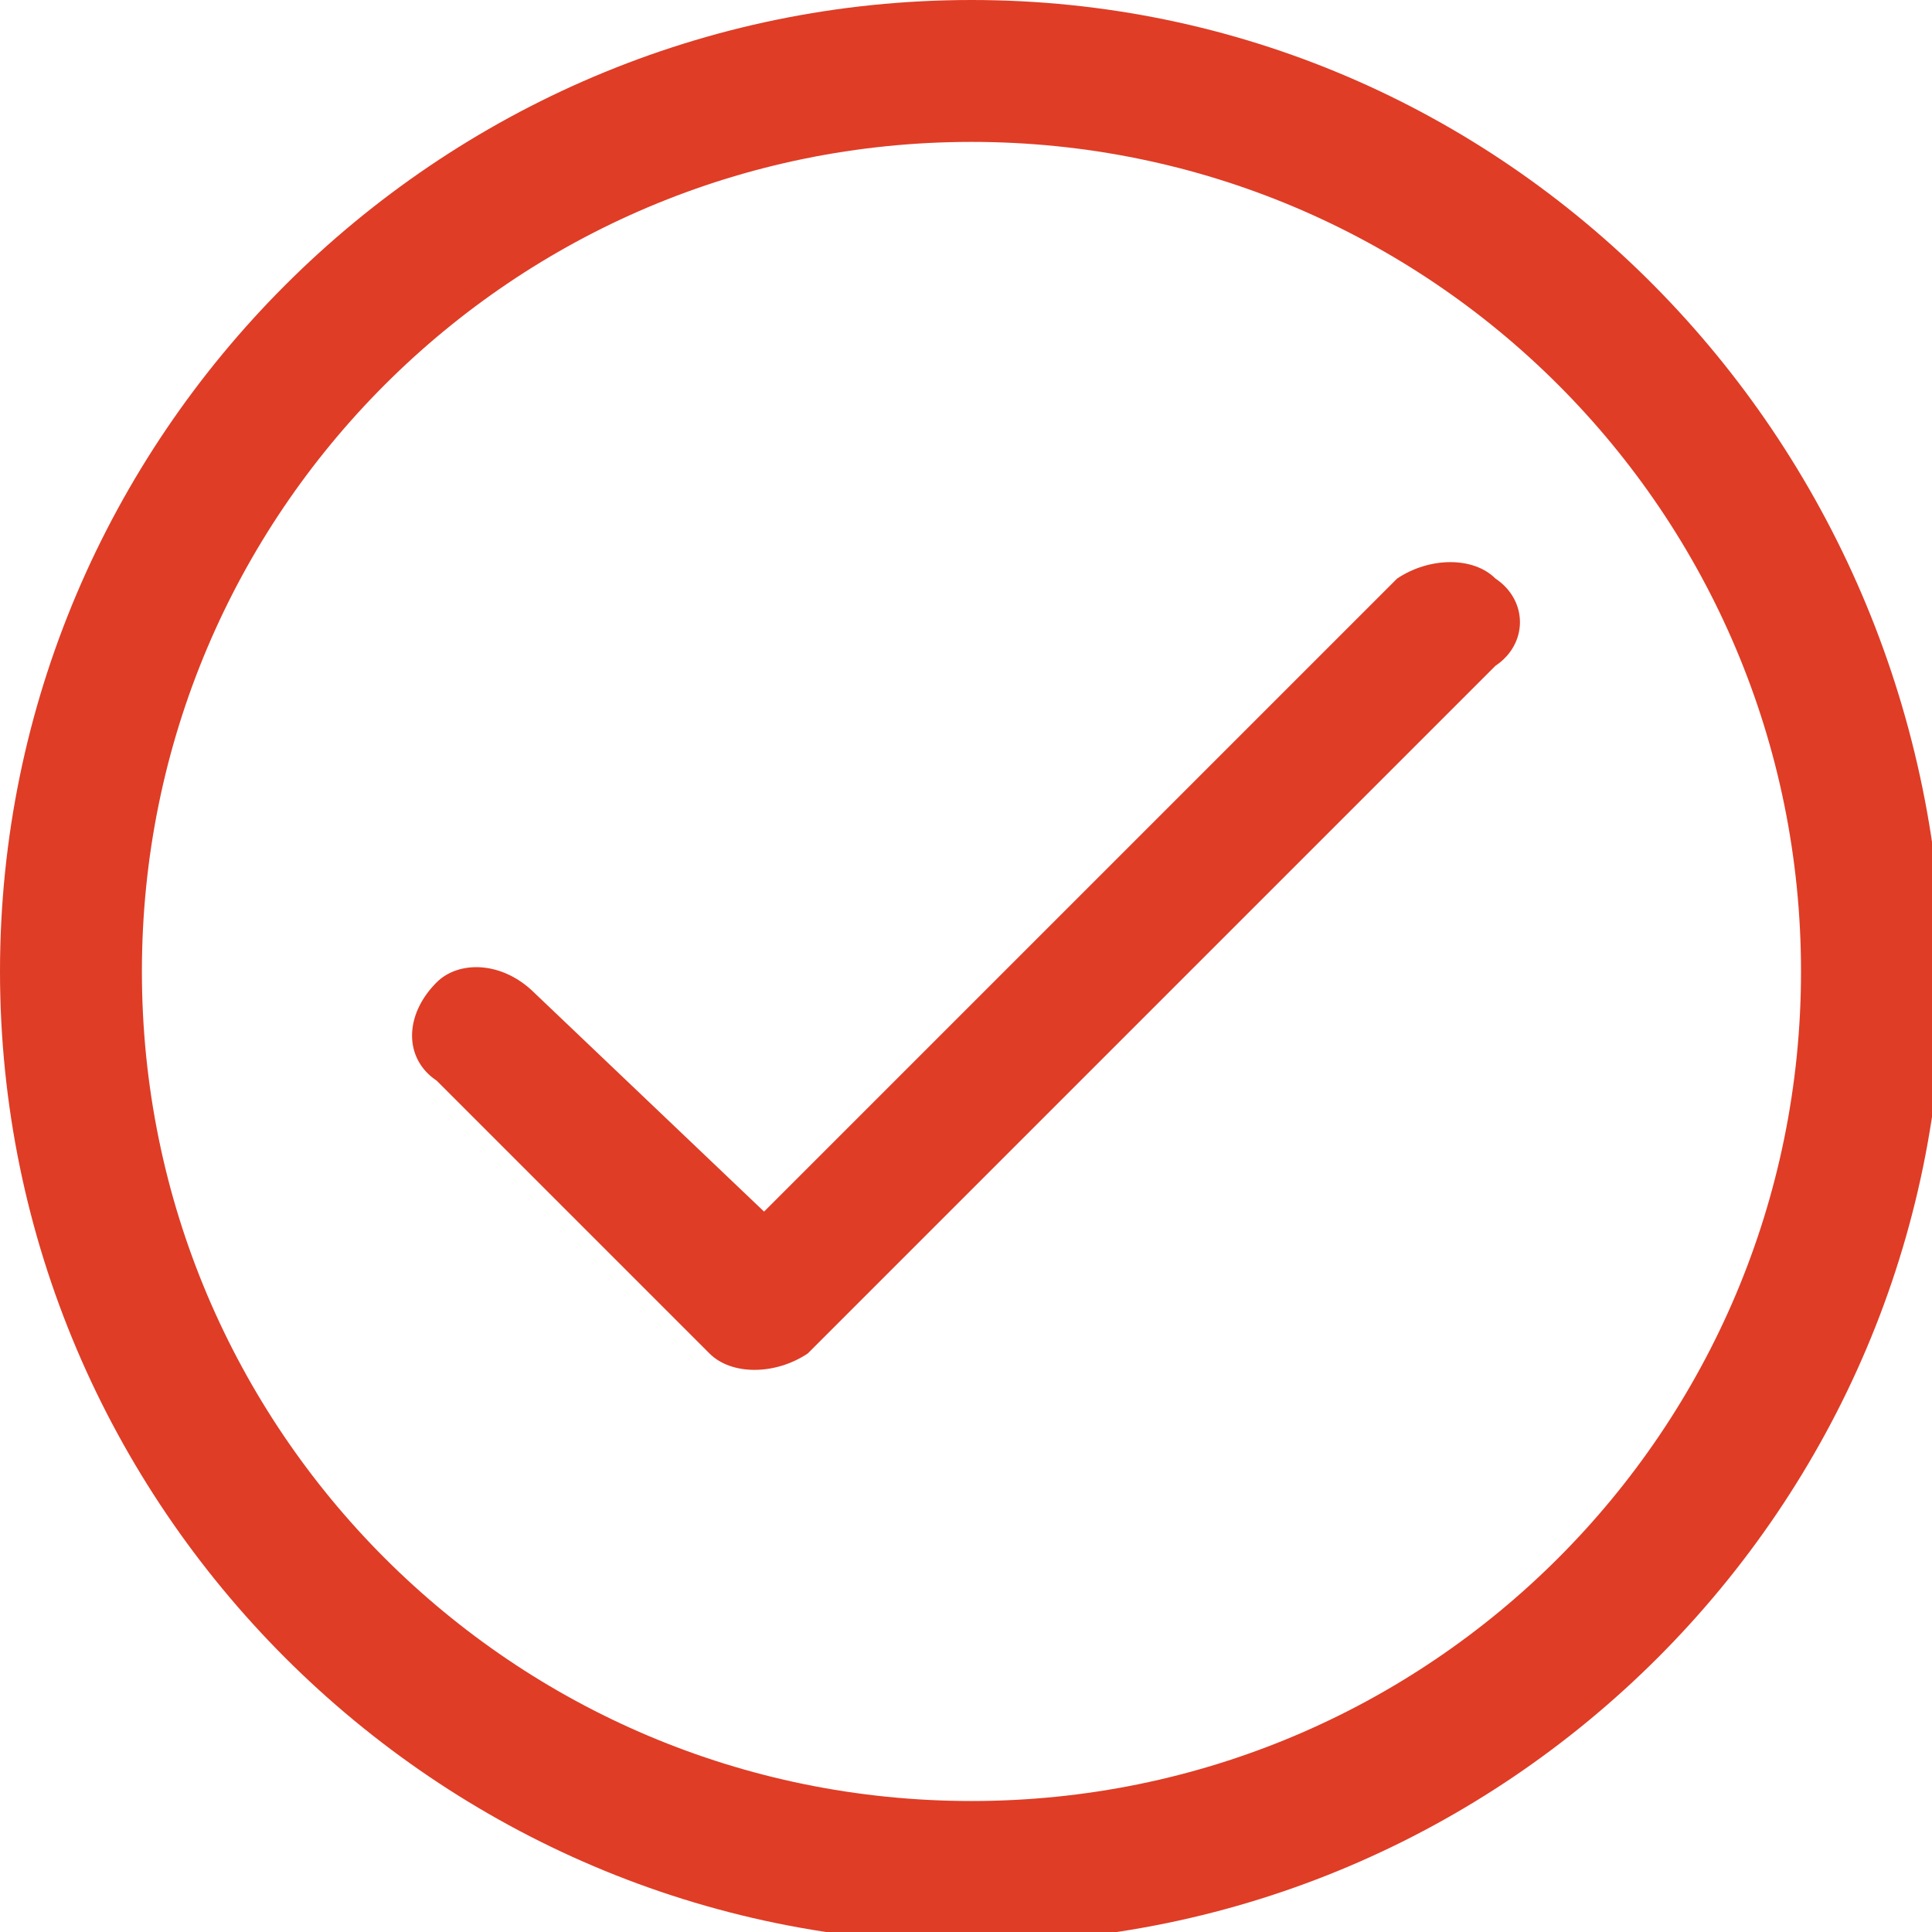
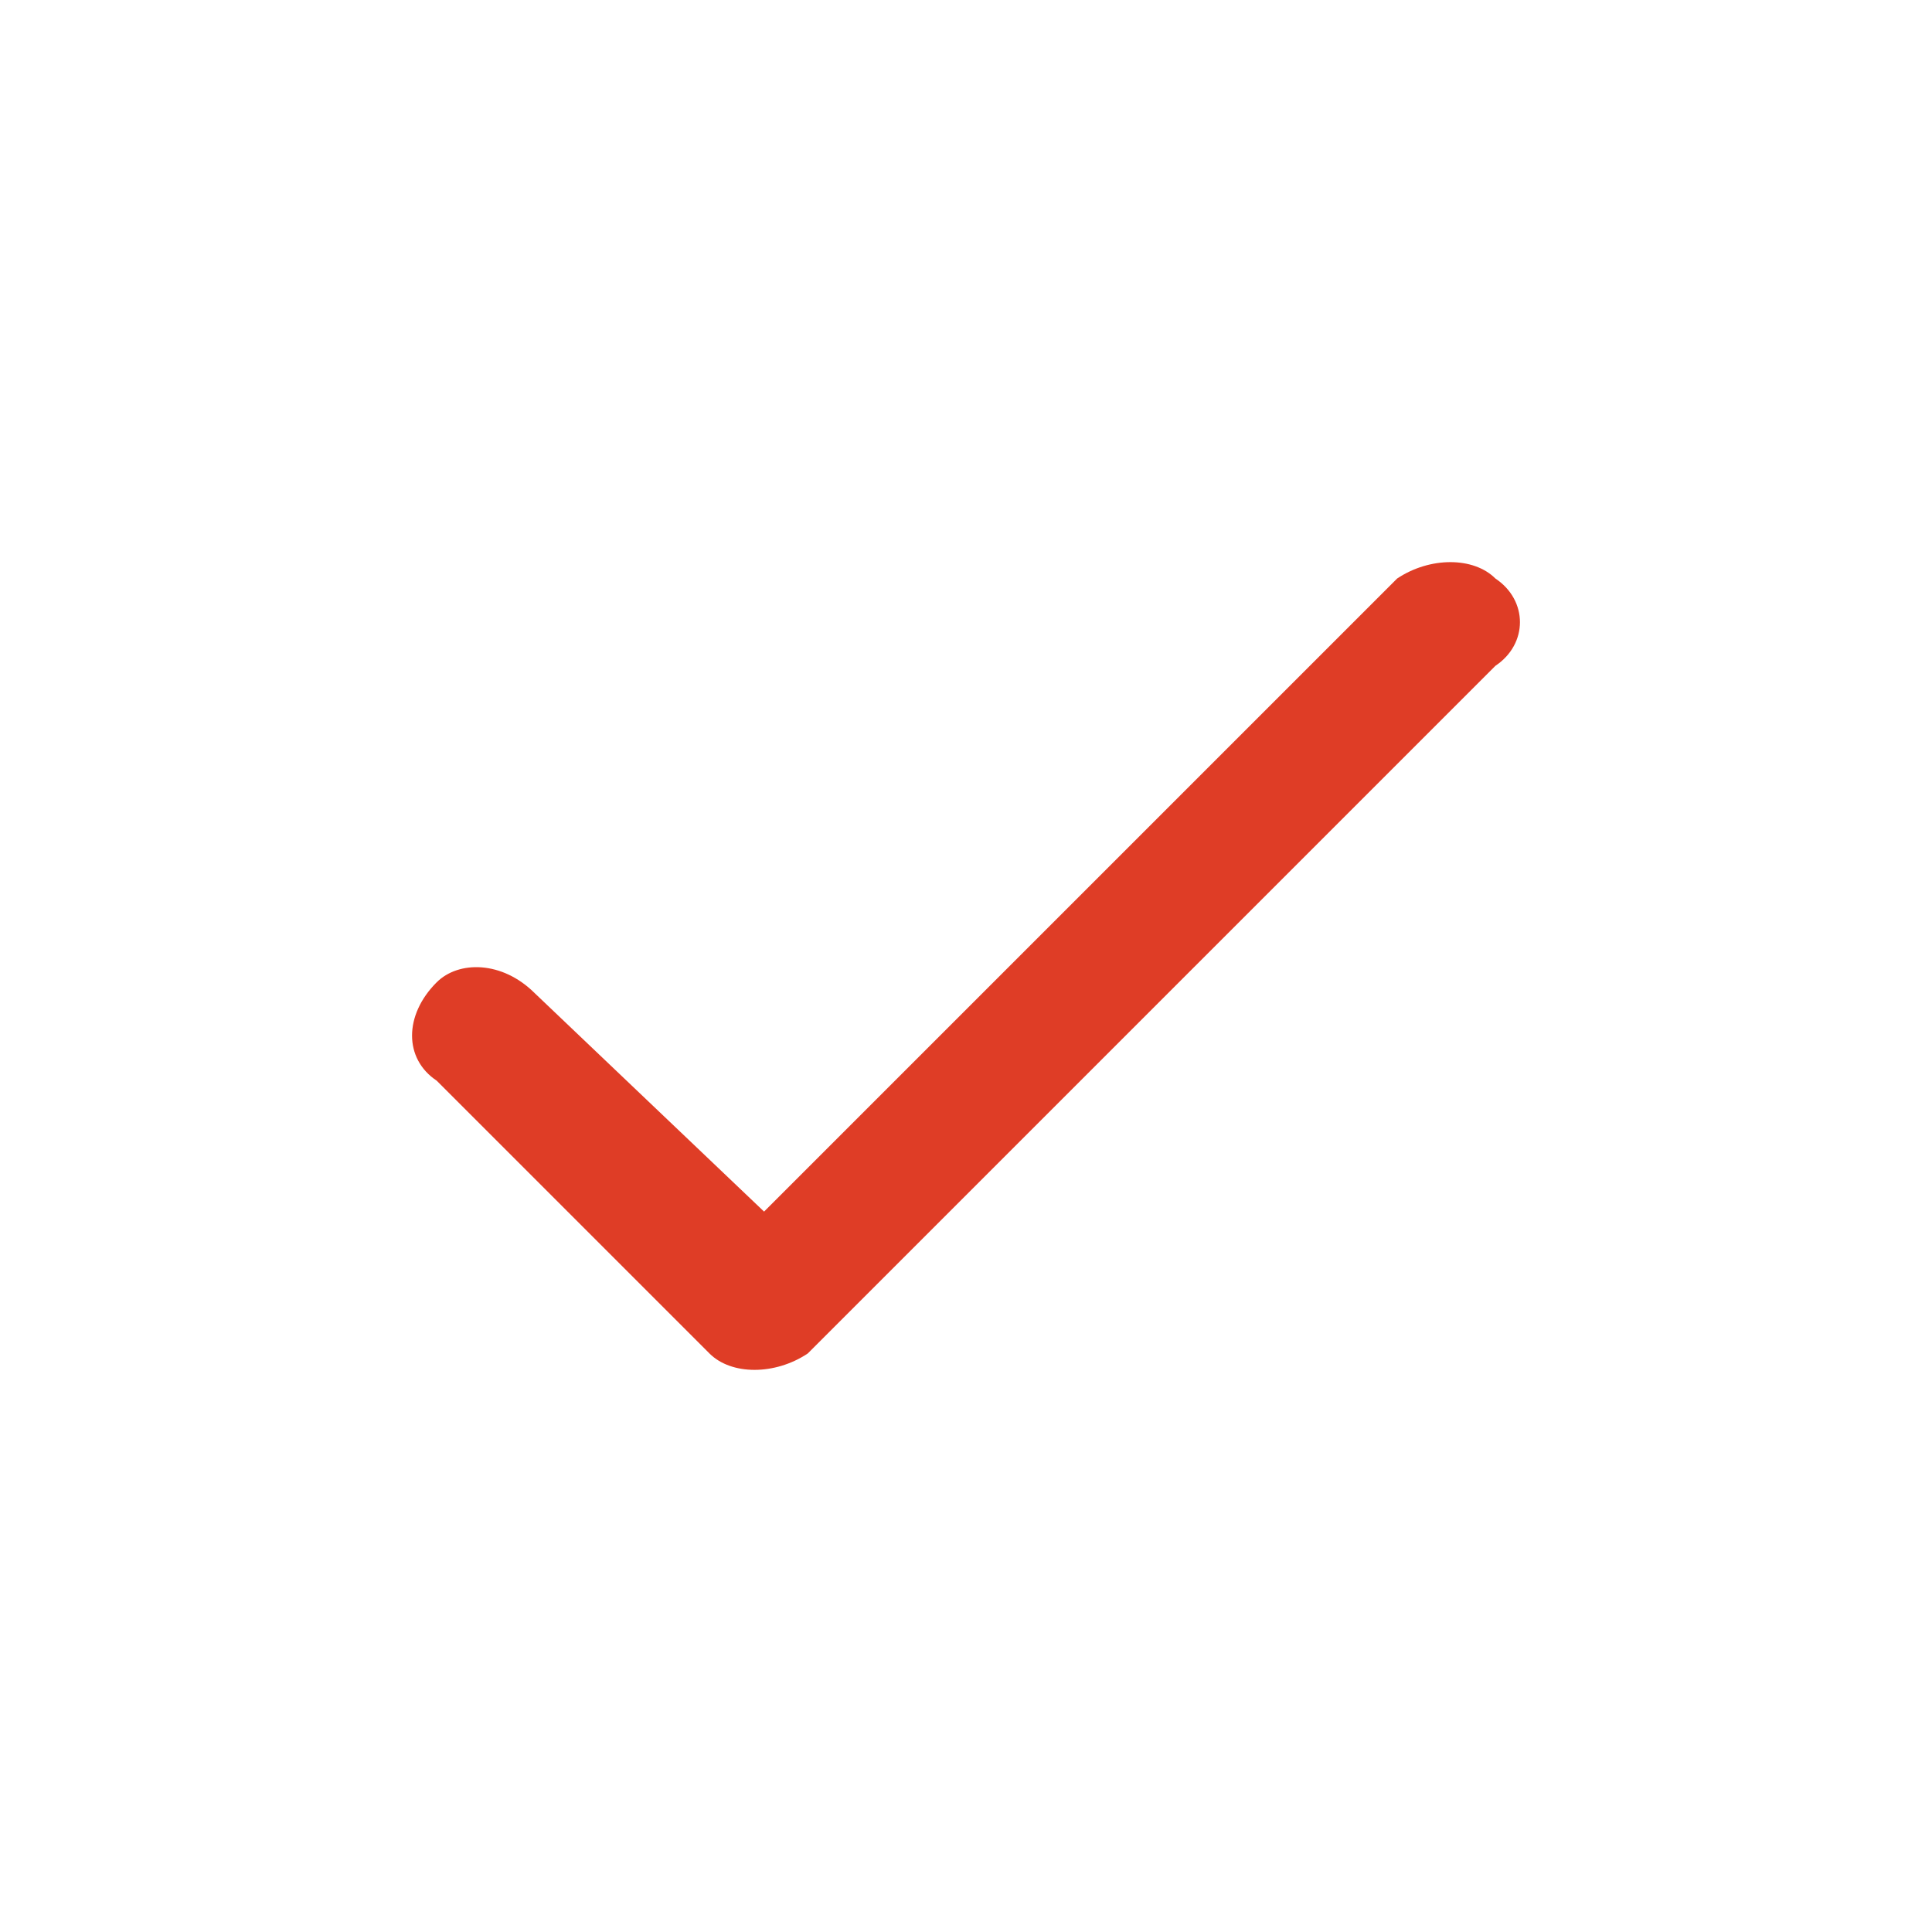
<svg xmlns="http://www.w3.org/2000/svg" version="1.1" id="Layer_1" x="0px" y="0px" viewBox="0 0 17.7 17.7" style="enable-background:new 0 0 17.7 17.7;" xml:space="preserve">
  <style type="text/css">
	.st0{fill:#DF3D26;}
</style>
  <g>
    <g>
-       <path class="st0" d="M8.9,0C4,0,0,4,0,8.9s4,8.9,8.9,8.9s8.9-4,8.9-8.9C17.7,4,13.8,0,8.9,0z M8.9,16.5c-4.2,0-7.6-3.4-7.6-7.6    s3.4-7.6,7.6-7.6s7.6,3.4,7.6,7.6C16.5,13.1,13.1,16.5,8.9,16.5z" />
-     </g>
+       </g>
  </g>
  <g>
    <g>
      <path class="st0" d="M13.7,5.3c-0.2-0.2-0.6-0.2-0.9,0l0,0L7,11.1L4.9,9.1C4.6,8.8,4.2,8.8,4,9C3.7,9.3,3.7,9.7,4,9.9c0,0,0,0,0,0    l2.5,2.5c0.2,0.2,0.6,0.2,0.9,0l6.3-6.3C14,5.9,14,5.5,13.7,5.3z" />
    </g>
  </g>
</svg>